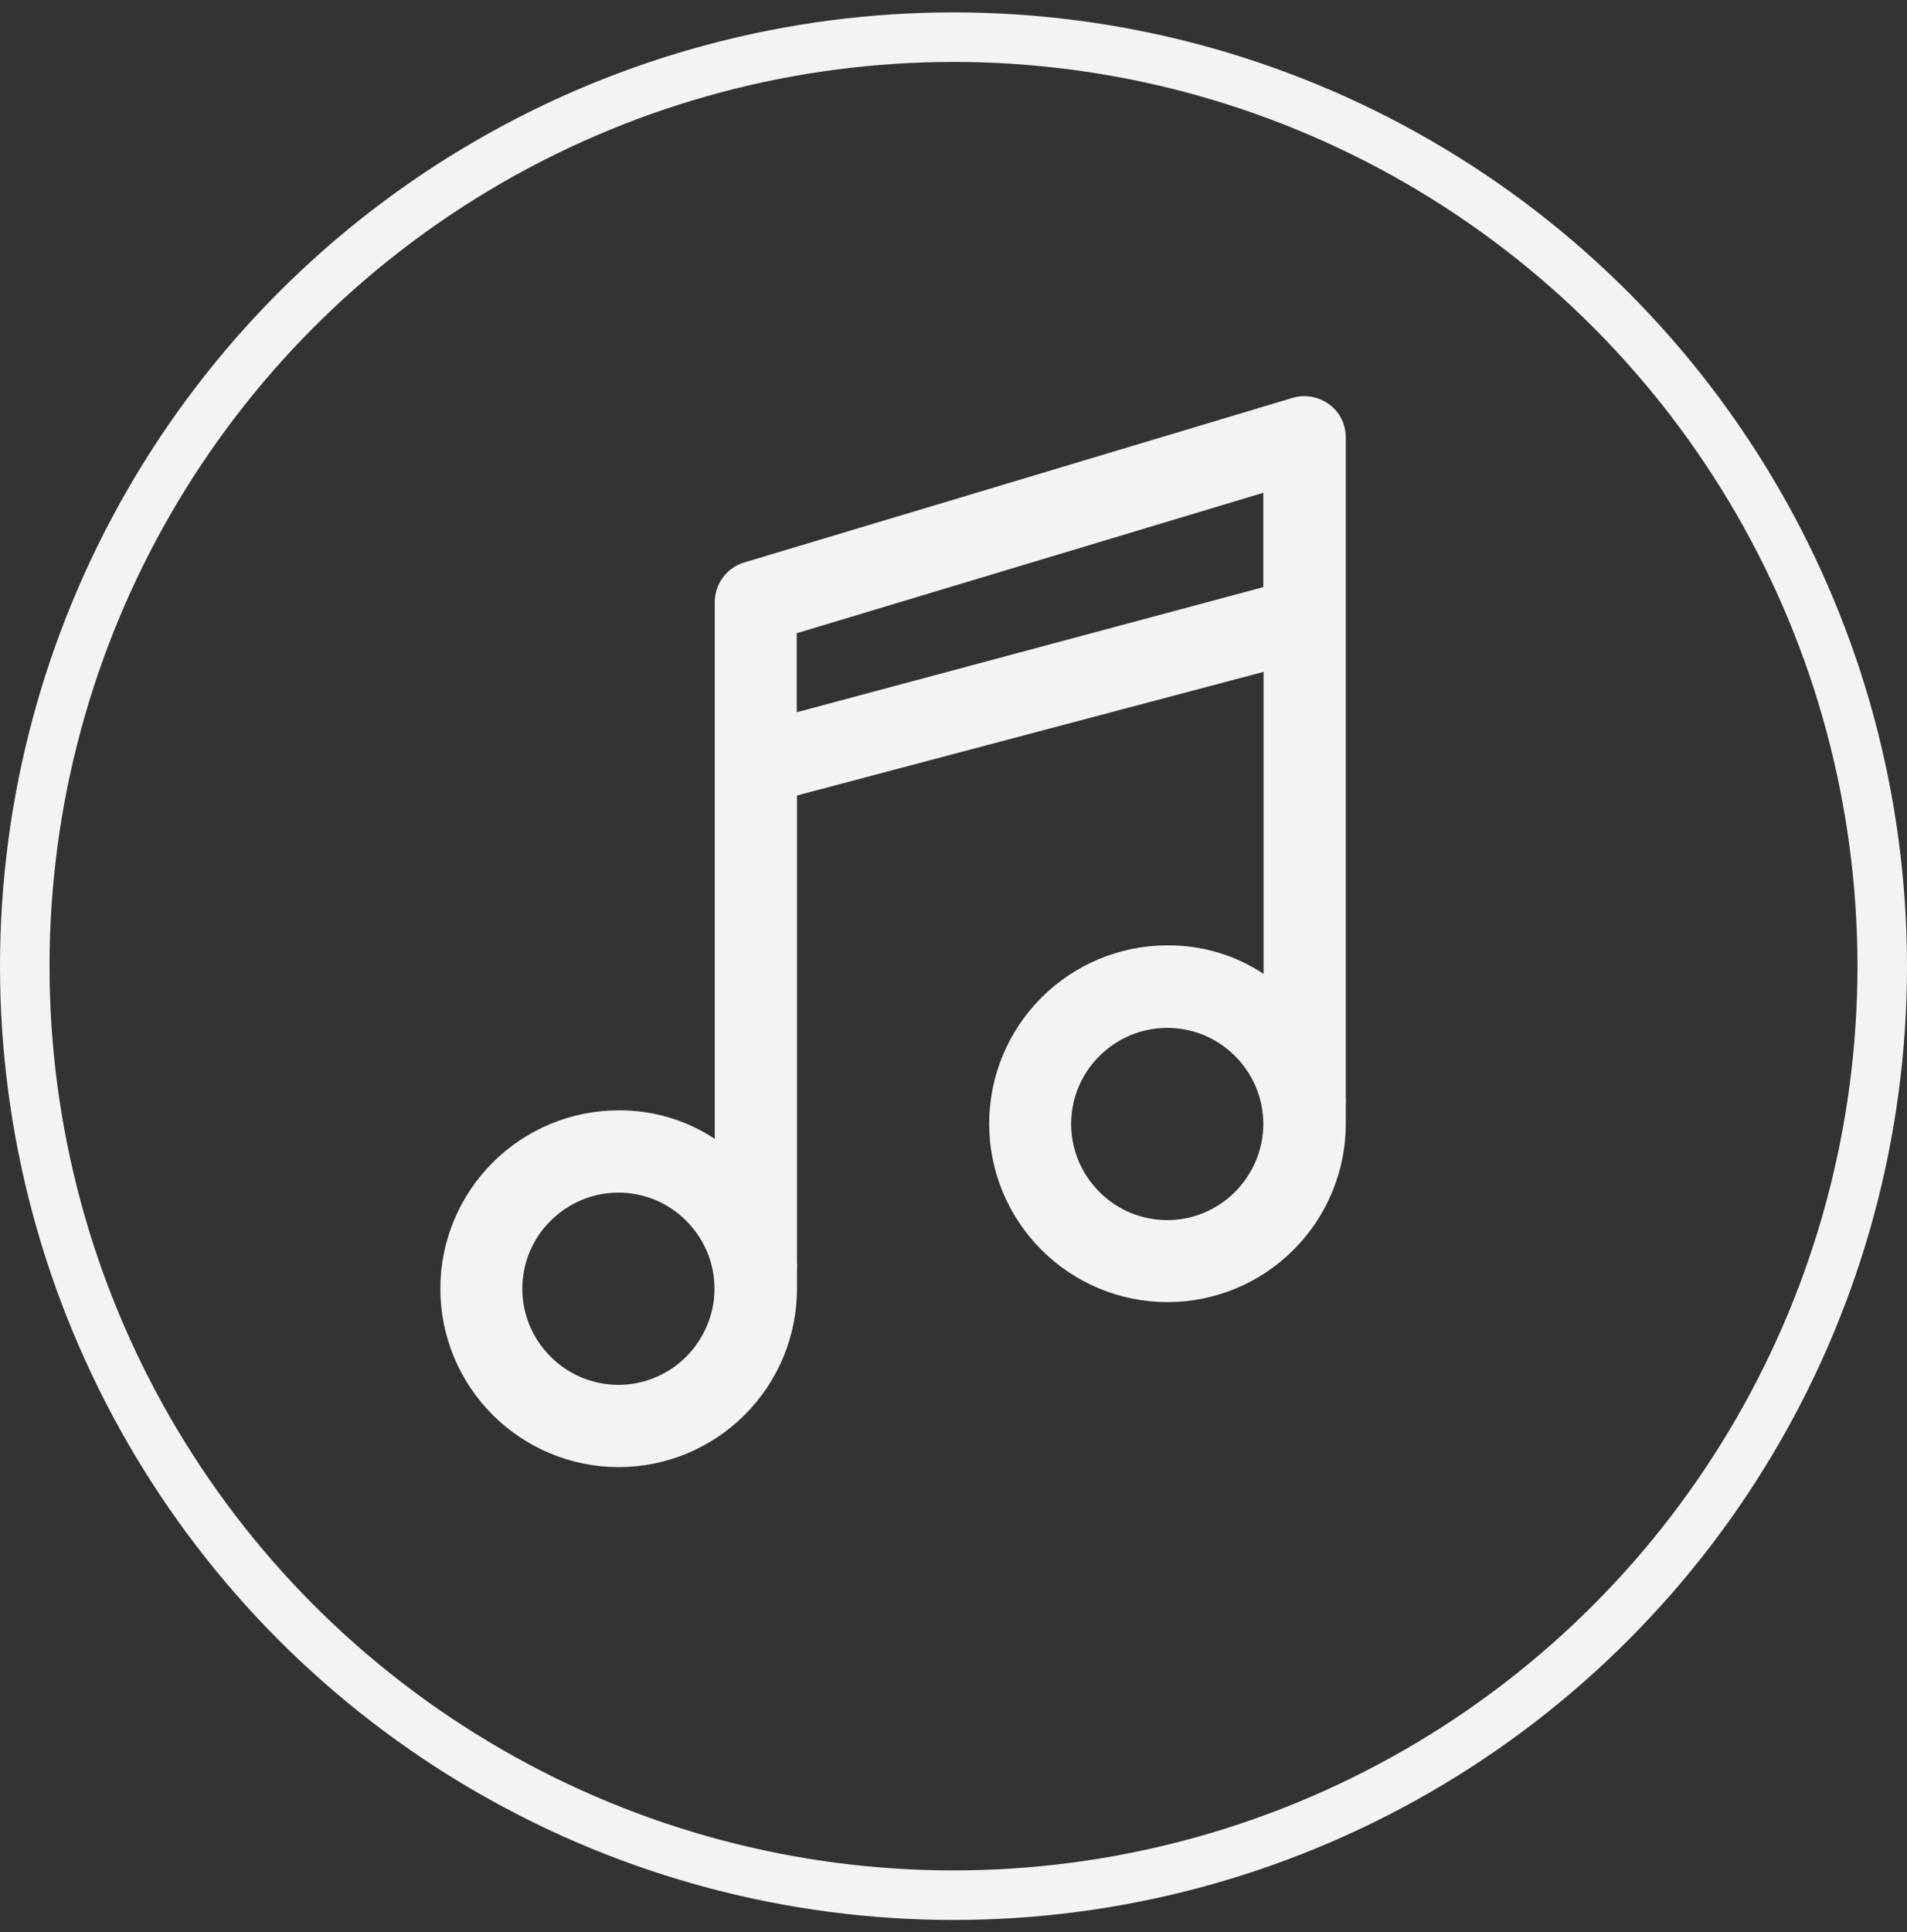
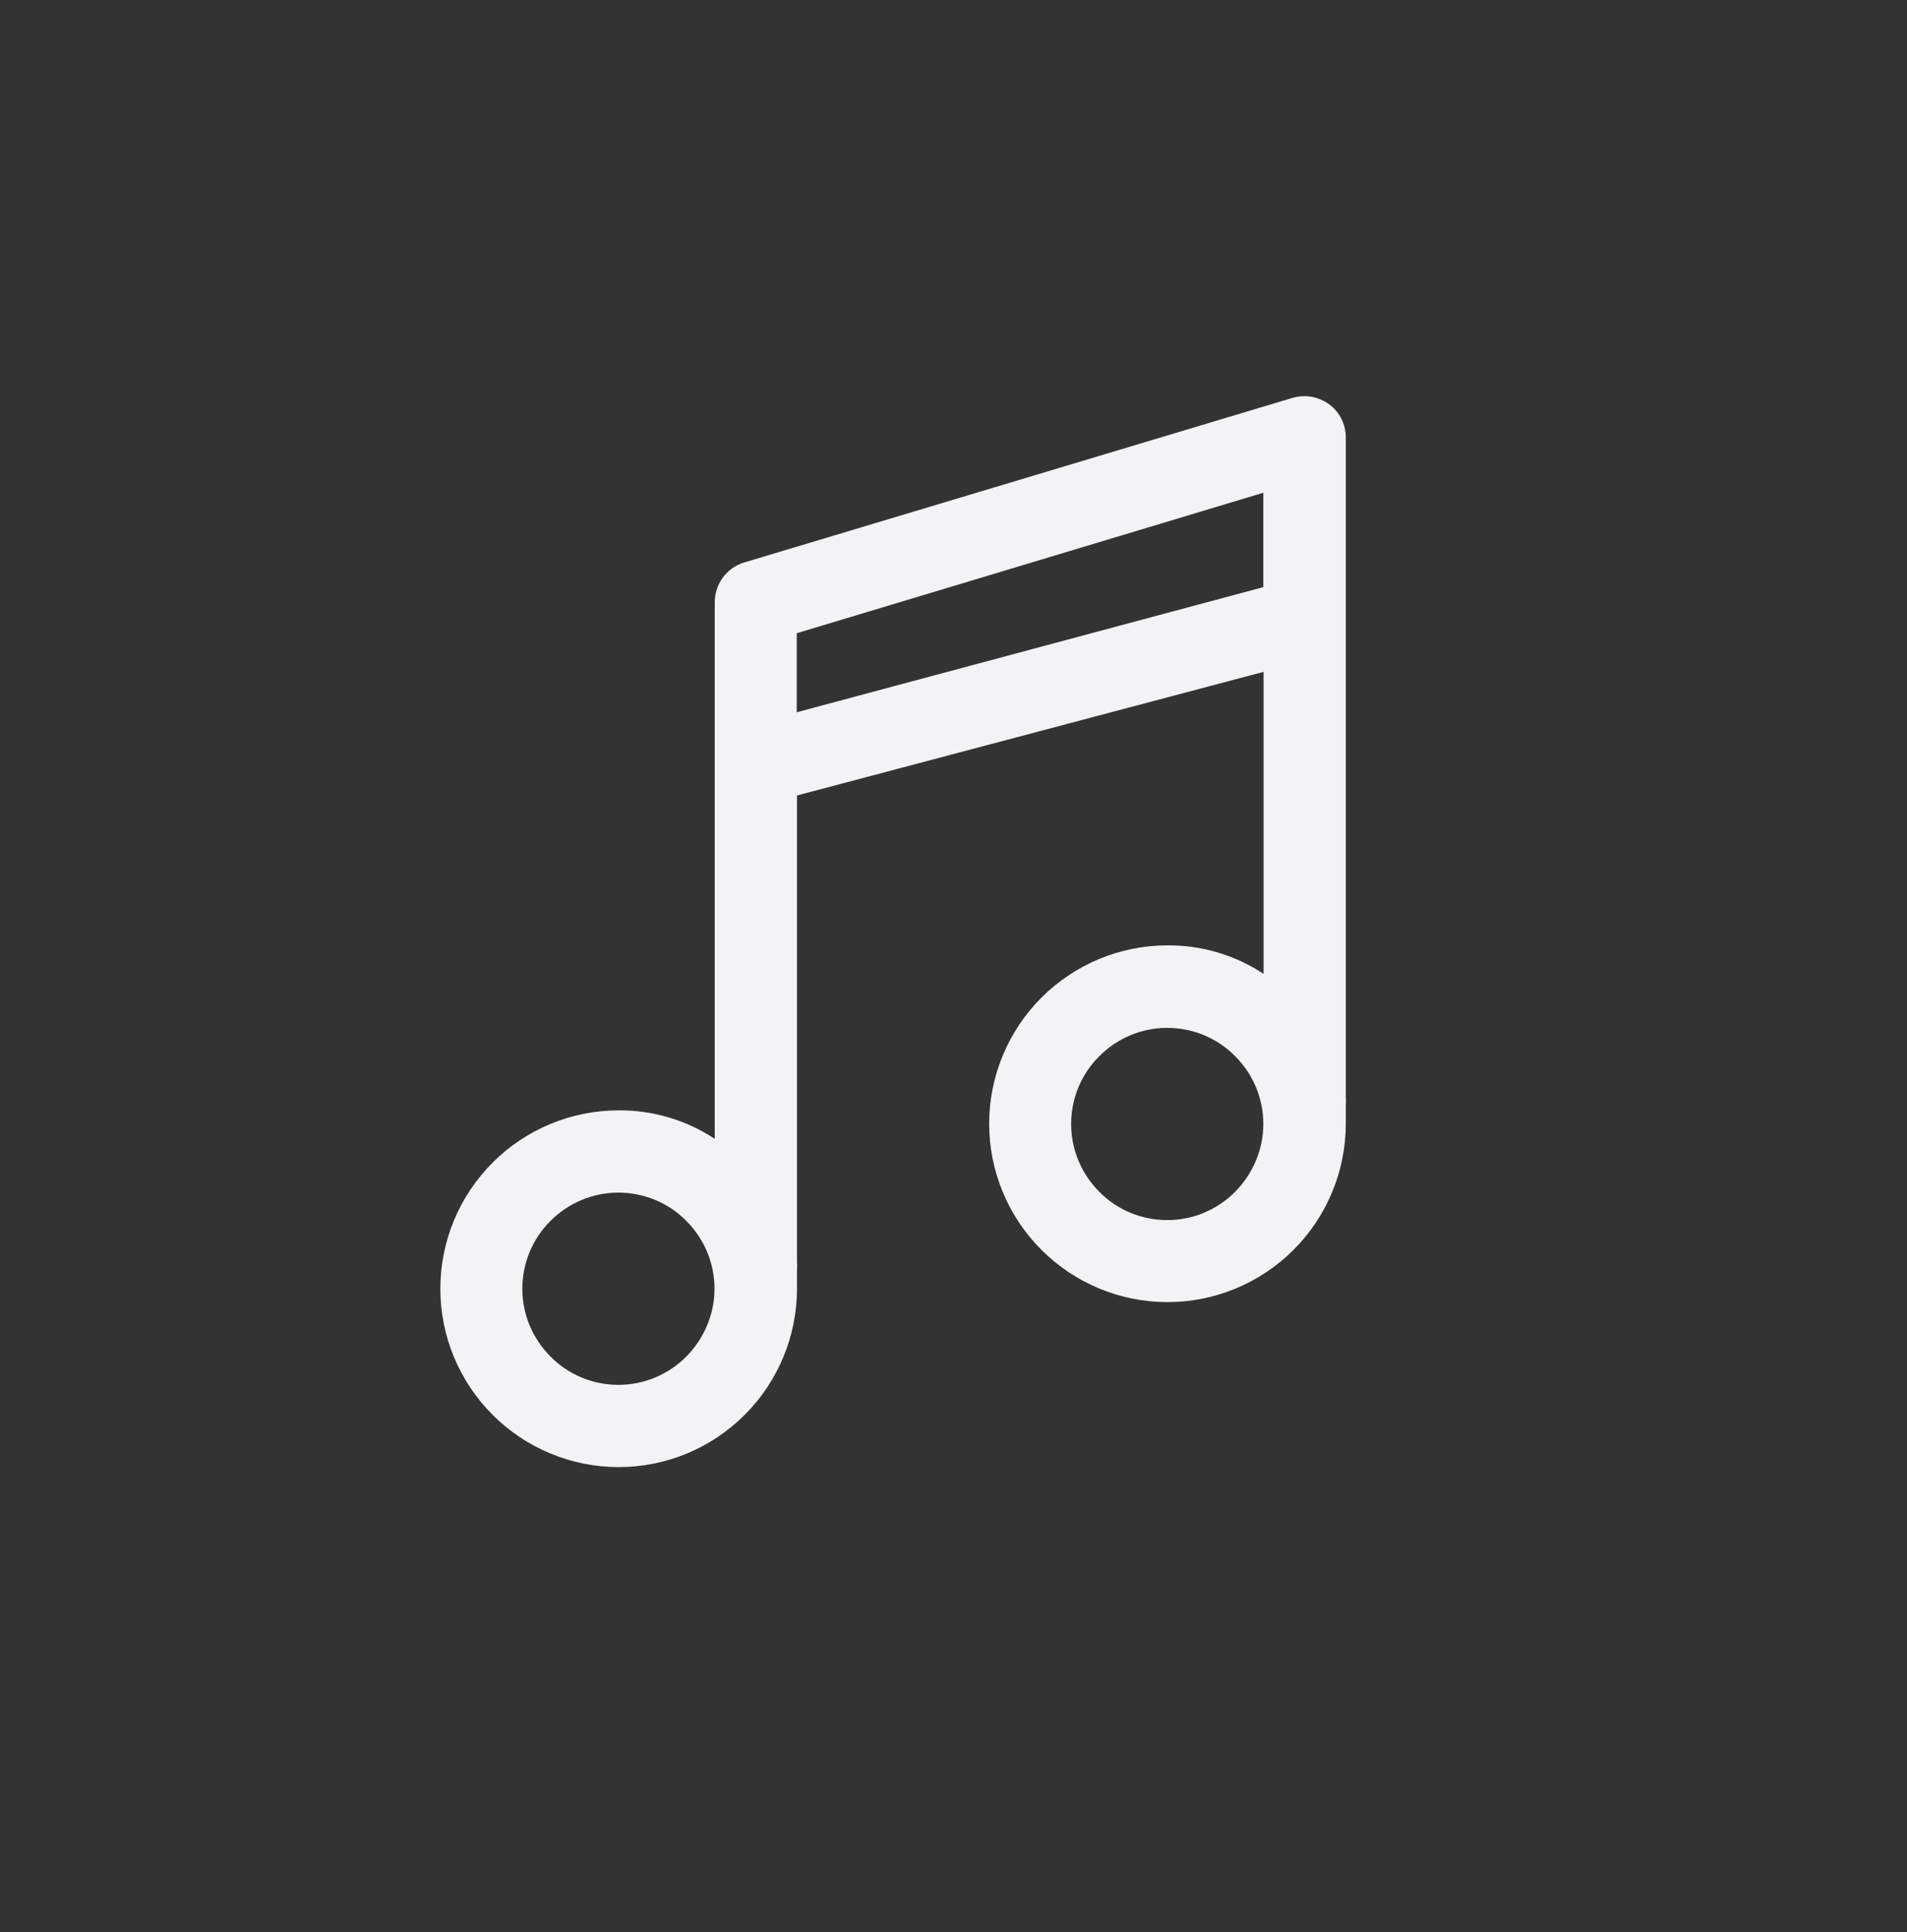
<svg xmlns="http://www.w3.org/2000/svg" id="Layer_1" viewBox="0 0 77 78">
  <rect x="0" y="0" width="77" height="78" fill="#333333" stroke="none" />
  <defs>
    <style>.cls-1{fill:#f2f3f4;}.cls-2{fill:none;stroke:#f2f3f4;stroke-width:2px;}</style>
  </defs>
  <path id="music2" class="cls-1" d="M54.34,17.66c0-.52-.24-1.02-.66-1.33-.43-.32-.98-.42-1.49-.27l-22.16,6.65c-.7,.22-1.17,.87-1.17,1.6v21.66c-1.15-.76-2.5-1.16-3.88-1.15-1.91,0-3.74,.76-5.09,2.11-1.35,1.35-2.11,3.18-2.11,5.09s.76,3.74,2.11,5.09c1.35,1.35,3.18,2.11,5.09,2.11s3.74-.76,5.09-2.11c1.35-1.35,2.11-3.18,2.11-5.09v-.73c.01-.13,.01-.25,0-.38v-18.8l18.84-4.99v12.19c-1.15-.76-2.5-1.16-3.88-1.15-1.91,0-3.74,.76-5.09,2.11-1.35,1.35-2.11,3.18-2.11,5.09s.76,3.74,2.11,5.09c1.35,1.35,3.18,2.11,5.09,2.11s3.74-.76,5.09-2.11c1.35-1.35,2.11-3.18,2.11-5.09v-.73c.01-.13,.01-.25,0-.38V17.66ZM24.97,55.9c-1.03,0-2.02-.41-2.74-1.14-.73-.73-1.14-1.71-1.14-2.74s.41-2.02,1.14-2.74c.73-.73,1.71-1.14,2.74-1.14s2.02,.41,2.74,1.14c.73,.73,1.14,1.71,1.14,2.74,0,1.03-.42,2.01-1.14,2.74-.73,.73-1.71,1.14-2.74,1.14h0Zm7.2-27.15v-3.19l18.84-5.67v3.81l-18.84,5.05Zm14.96,20.5c-1.03,0-2.02-.41-2.74-1.14-.73-.73-1.14-1.71-1.14-2.74s.41-2.02,1.14-2.74c.73-.73,1.71-1.14,2.74-1.14s2.02,.41,2.74,1.14c.73,.73,1.14,1.71,1.14,2.74,0,1.03-.42,2.01-1.14,2.74-.73,.73-1.71,1.14-2.74,1.14h0Z" />
-   <circle id="Oval" class="cls-2" cx="38.5" cy="39" r="37.5" />
</svg>